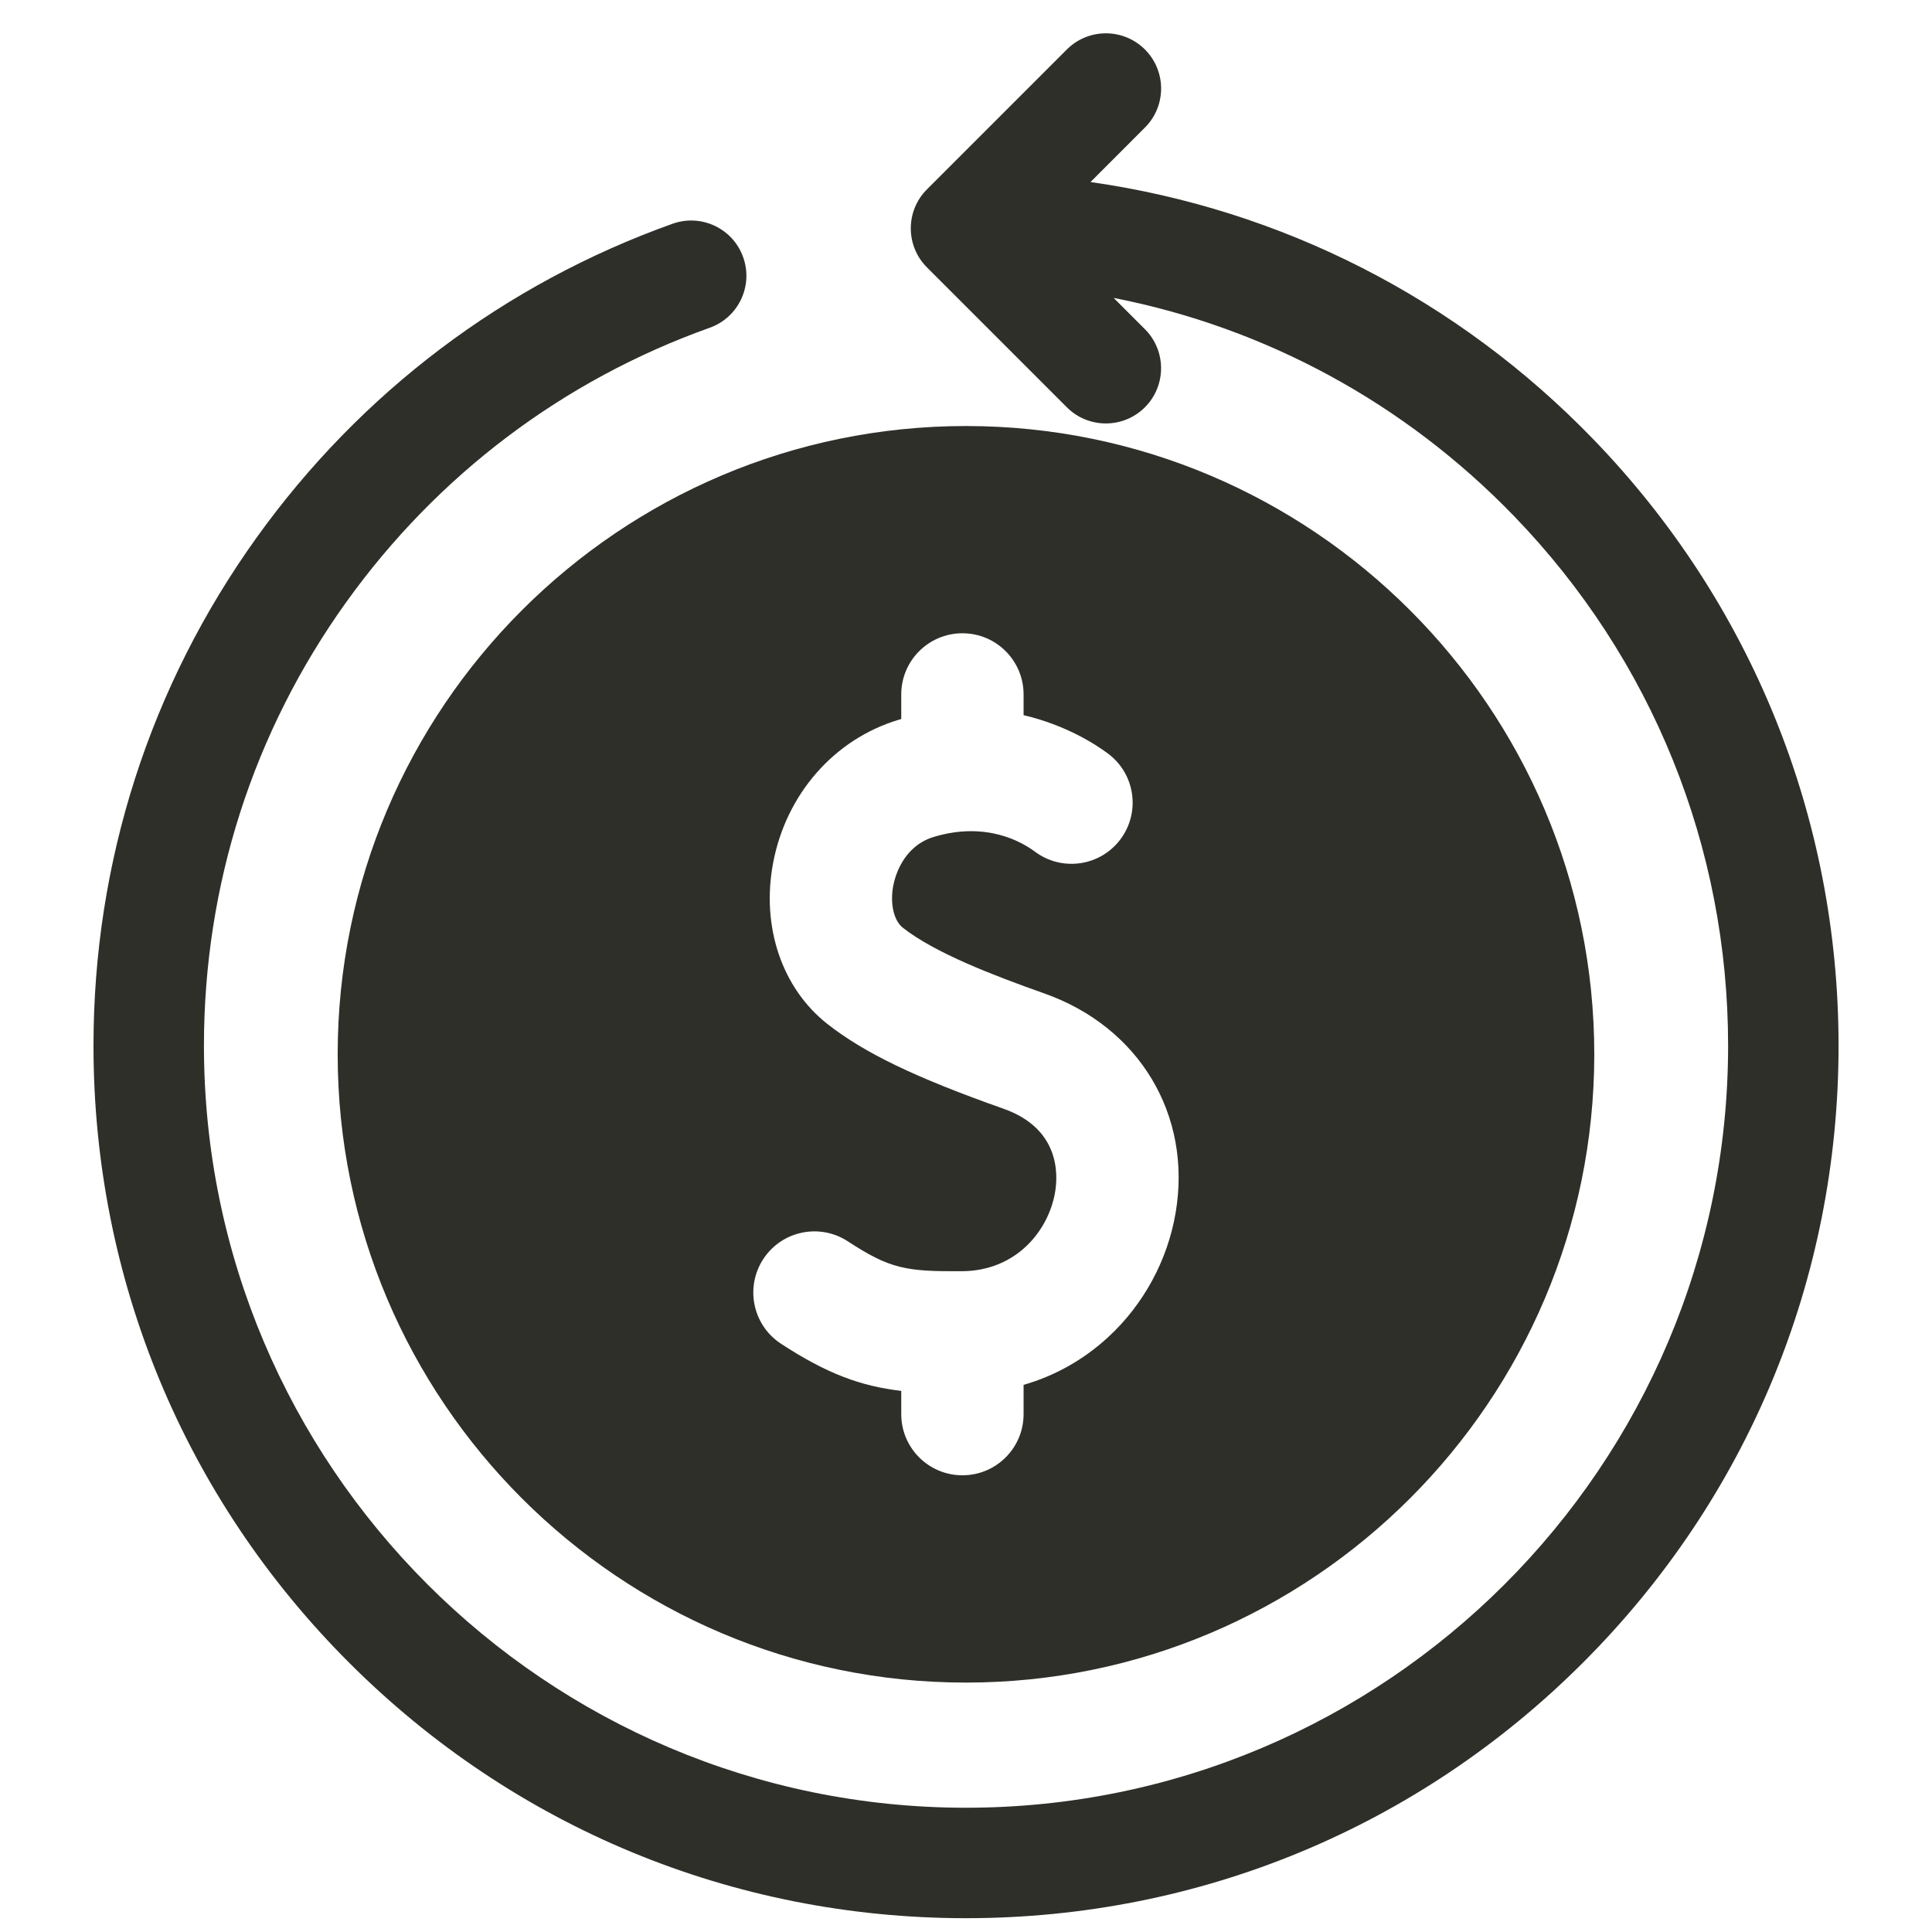
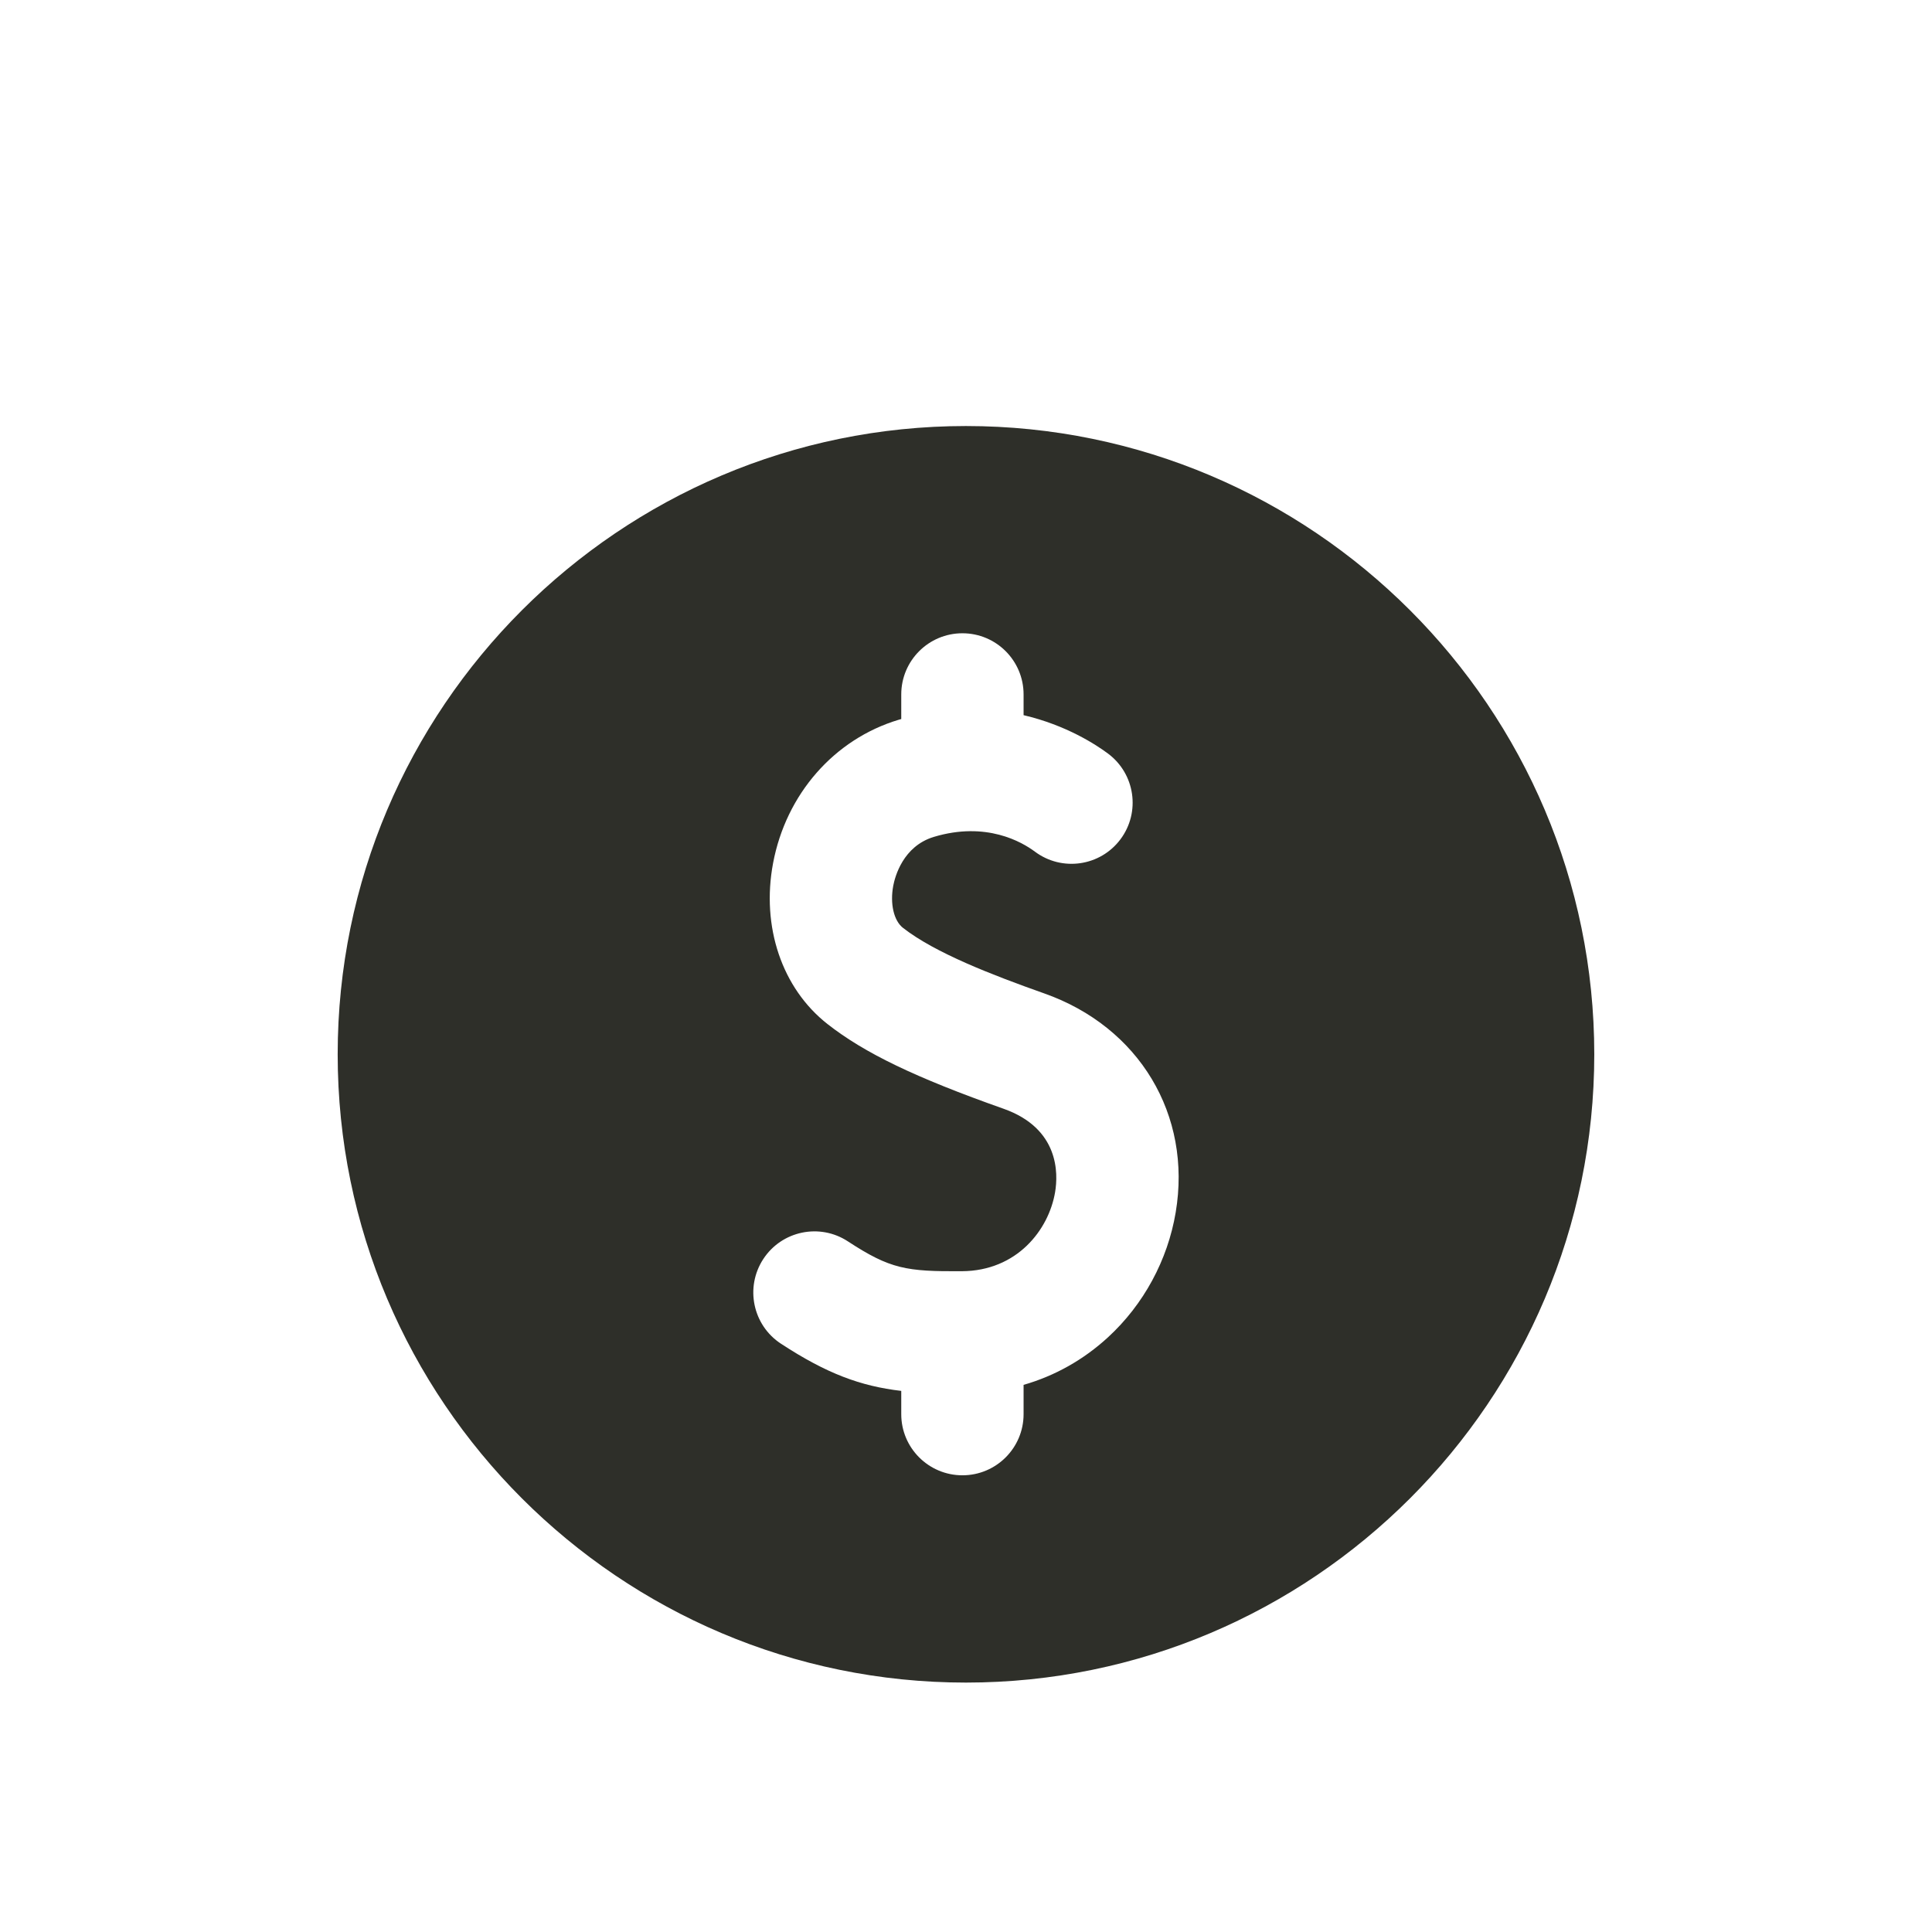
<svg xmlns="http://www.w3.org/2000/svg" width="41" height="41" viewBox="0 0 41 41" fill="none">
  <g clip-path="url(#clip0_103_11110)">
-     <path d="M33.814 9.323C30.929 6.338 27.195 4.44 23.142 3.863L24.297 2.707C24.755 2.25 24.755 1.508 24.297 1.05C23.839 0.593 23.097 0.593 22.64 1.05L19.672 4.018C19.214 4.475 19.214 5.217 19.672 5.675L22.64 8.643C22.868 8.872 23.168 8.986 23.468 8.986C23.768 8.986 24.068 8.872 24.297 8.643C24.754 8.185 24.754 7.443 24.297 6.986L23.633 6.322C26.853 6.952 29.806 8.548 32.129 10.951C35.059 13.982 36.673 17.974 36.673 22.191C36.673 31.108 29.418 38.363 20.5 38.363C11.583 38.363 4.328 31.108 4.328 22.191C4.328 18.788 5.372 15.533 7.348 12.778C9.283 10.08 11.95 8.066 15.062 6.955C15.671 6.738 15.989 6.067 15.771 5.458C15.554 4.848 14.883 4.531 14.274 4.748C10.711 6.02 7.657 8.324 5.443 11.412C3.18 14.568 1.984 18.295 1.984 22.191C1.984 27.137 3.91 31.787 7.408 35.284C10.905 38.781 15.555 40.707 20.5 40.707C25.446 40.707 30.096 38.781 33.593 35.284C37.091 31.787 39.017 27.137 39.017 22.191C39.017 17.363 37.169 12.793 33.814 9.323Z" fill="#2E2F29" />
    <path d="M7.166 22.374C7.166 29.726 13.147 35.707 20.499 35.707C27.851 35.707 33.833 29.726 33.833 22.374C33.833 15.022 27.851 9.041 20.499 9.041C13.147 9.041 7.166 15.022 7.166 22.374ZM21.296 23.529C19.428 22.869 18.346 22.348 17.561 21.732C16.594 20.974 16.152 19.665 16.406 18.316C16.682 16.852 17.702 15.687 19.07 15.275C19.089 15.27 19.107 15.265 19.126 15.259V14.737C19.126 14.02 19.707 13.439 20.424 13.439C21.141 13.439 21.722 14.02 21.722 14.737V15.177C22.628 15.389 23.26 15.803 23.516 15.994C24.09 16.424 24.207 17.237 23.778 17.811C23.349 18.385 22.536 18.502 21.962 18.073C21.687 17.868 20.929 17.426 19.818 17.76C19.163 17.958 18.993 18.604 18.956 18.797C18.885 19.178 18.967 19.537 19.162 19.69C19.841 20.222 21.059 20.692 22.161 21.082C24.177 21.794 25.298 23.662 24.95 25.729C24.78 26.743 24.269 27.685 23.513 28.38C22.992 28.858 22.386 29.198 21.722 29.389V30.011C21.722 30.727 21.141 31.308 20.424 31.308C19.707 31.308 19.126 30.727 19.126 30.011V29.517C18.263 29.416 17.543 29.15 16.574 28.516C15.974 28.124 15.806 27.319 16.198 26.719C16.59 26.119 17.395 25.951 17.994 26.344C18.893 26.932 19.233 26.985 20.415 26.977C21.58 26.97 22.256 26.102 22.391 25.298C22.457 24.906 22.482 23.948 21.296 23.529Z" fill="#2E2F29" />
  </g>
  <defs>
    <clipPath id="clip0_103_11110">
      <rect width="40" height="40" fill="white" transform="translate(0.5 0.707)" />
    </clipPath>
  </defs>
</svg>